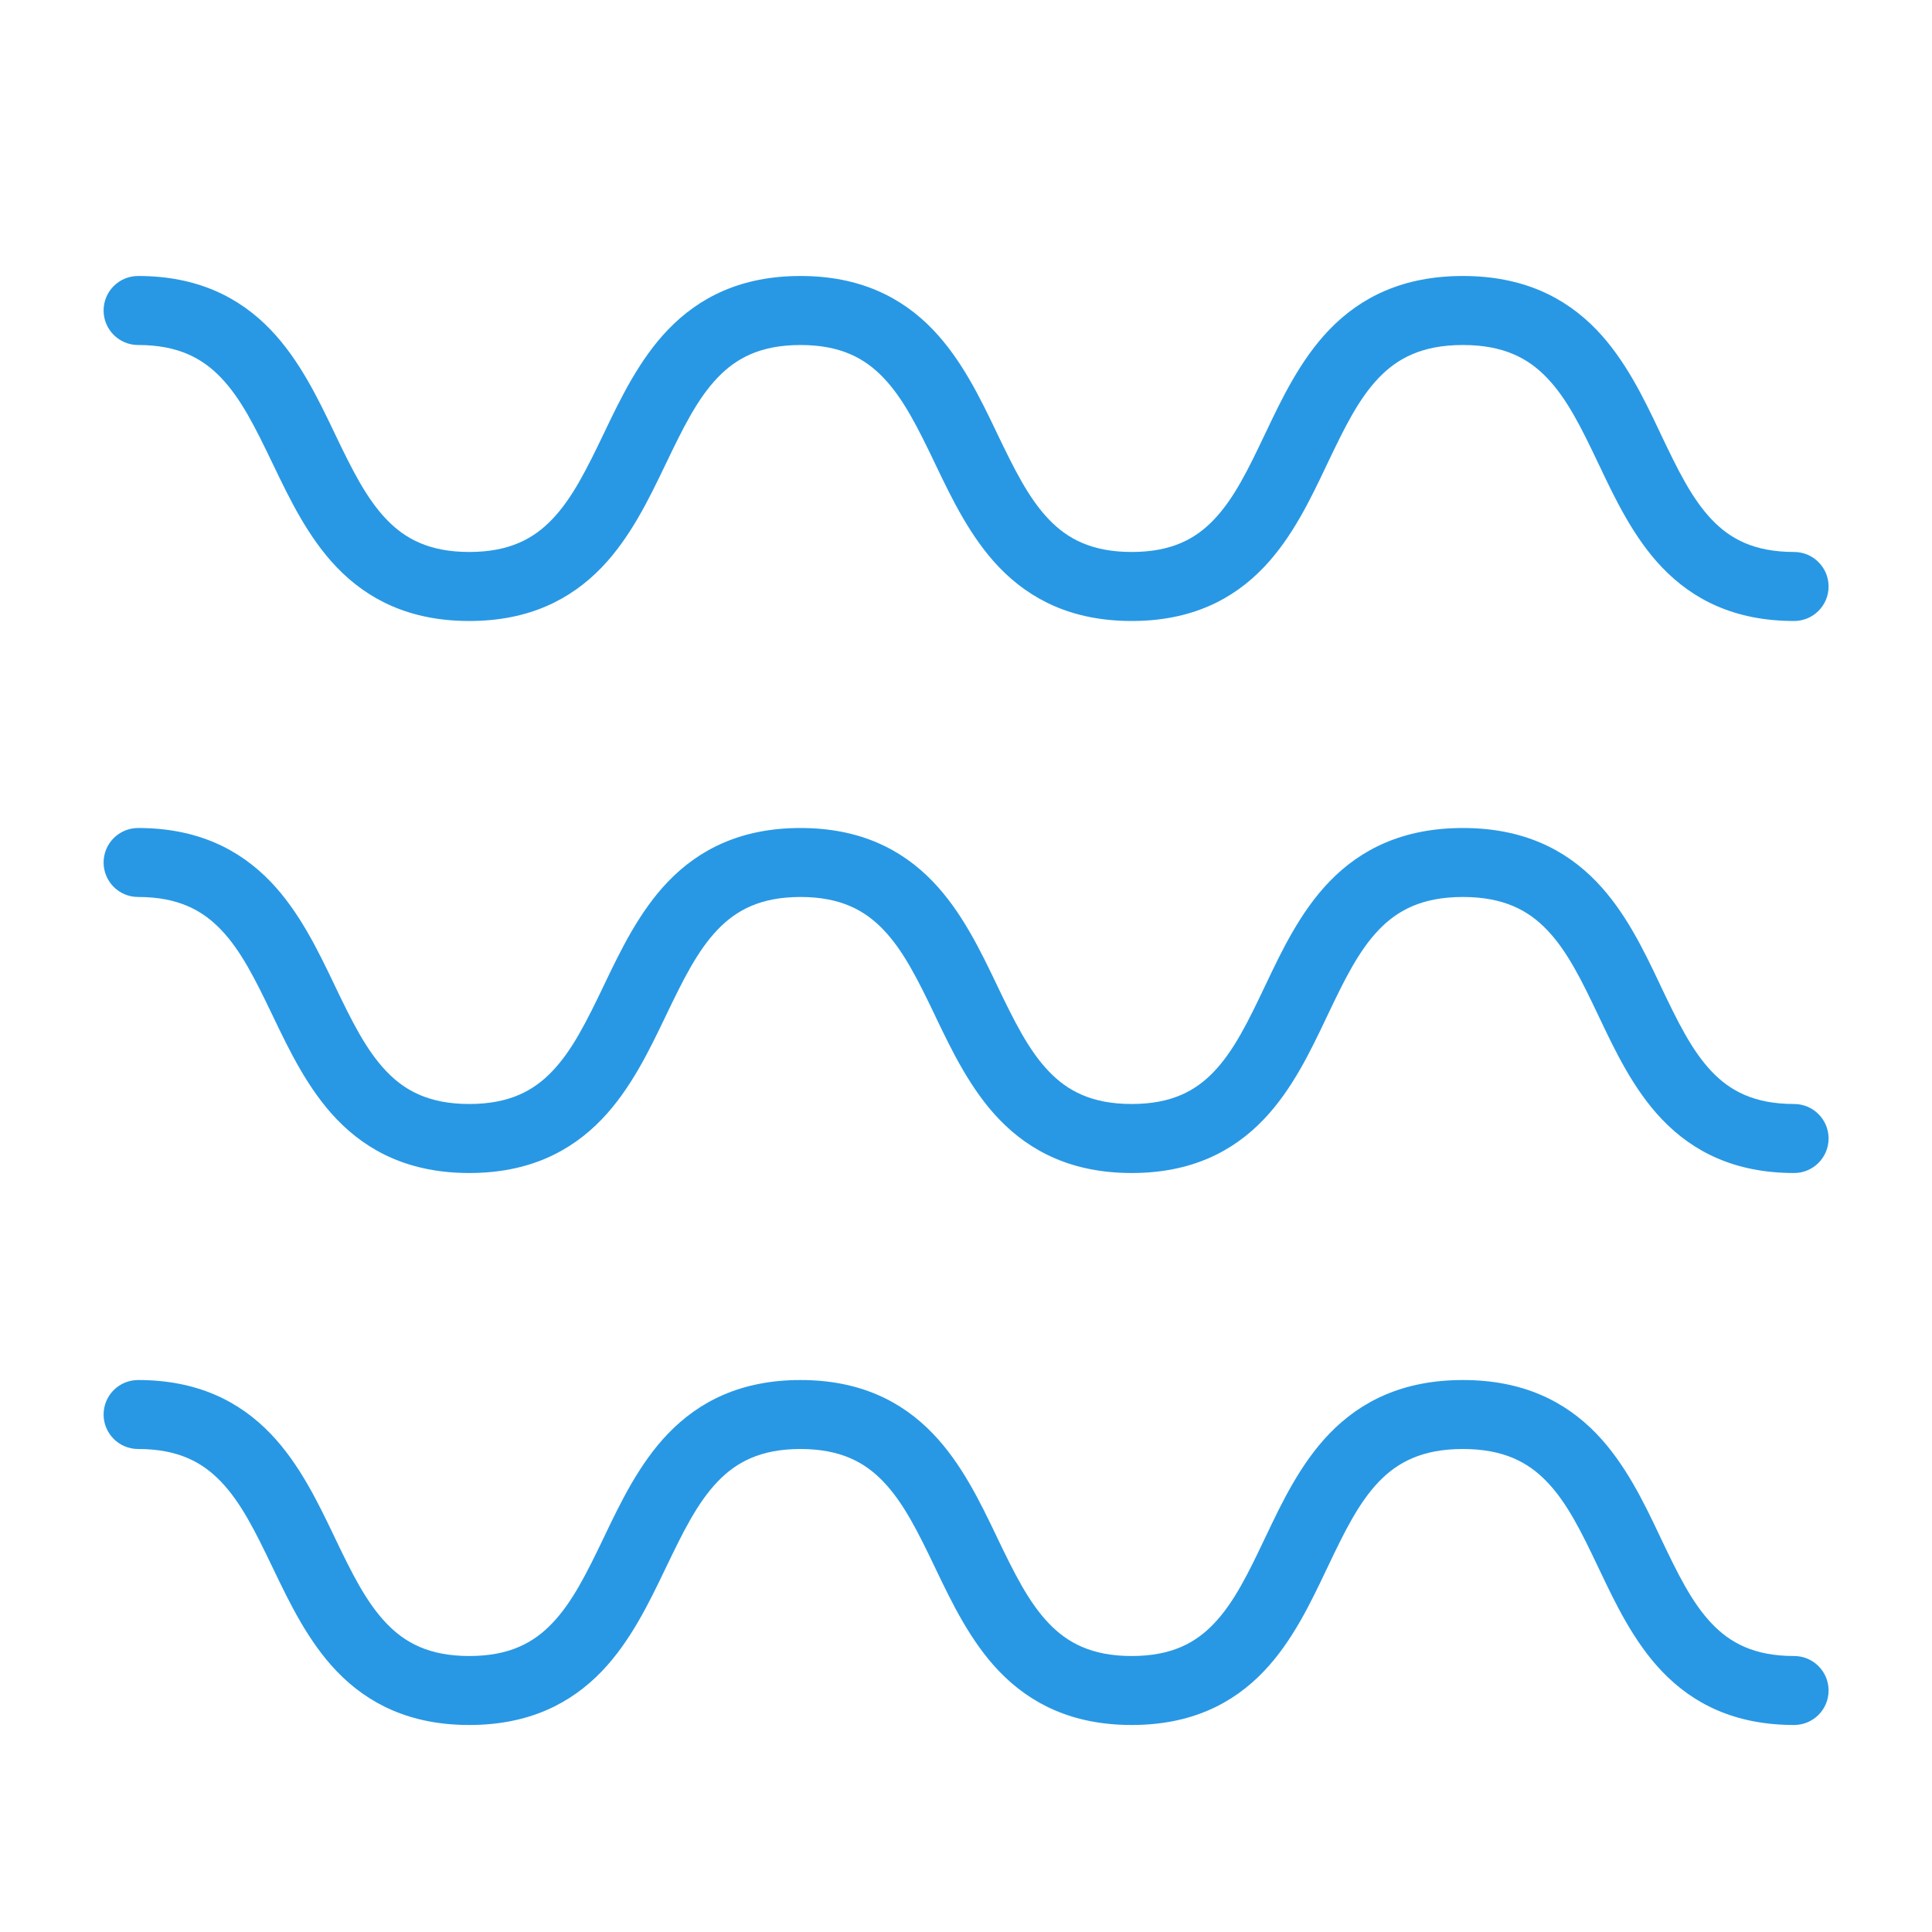
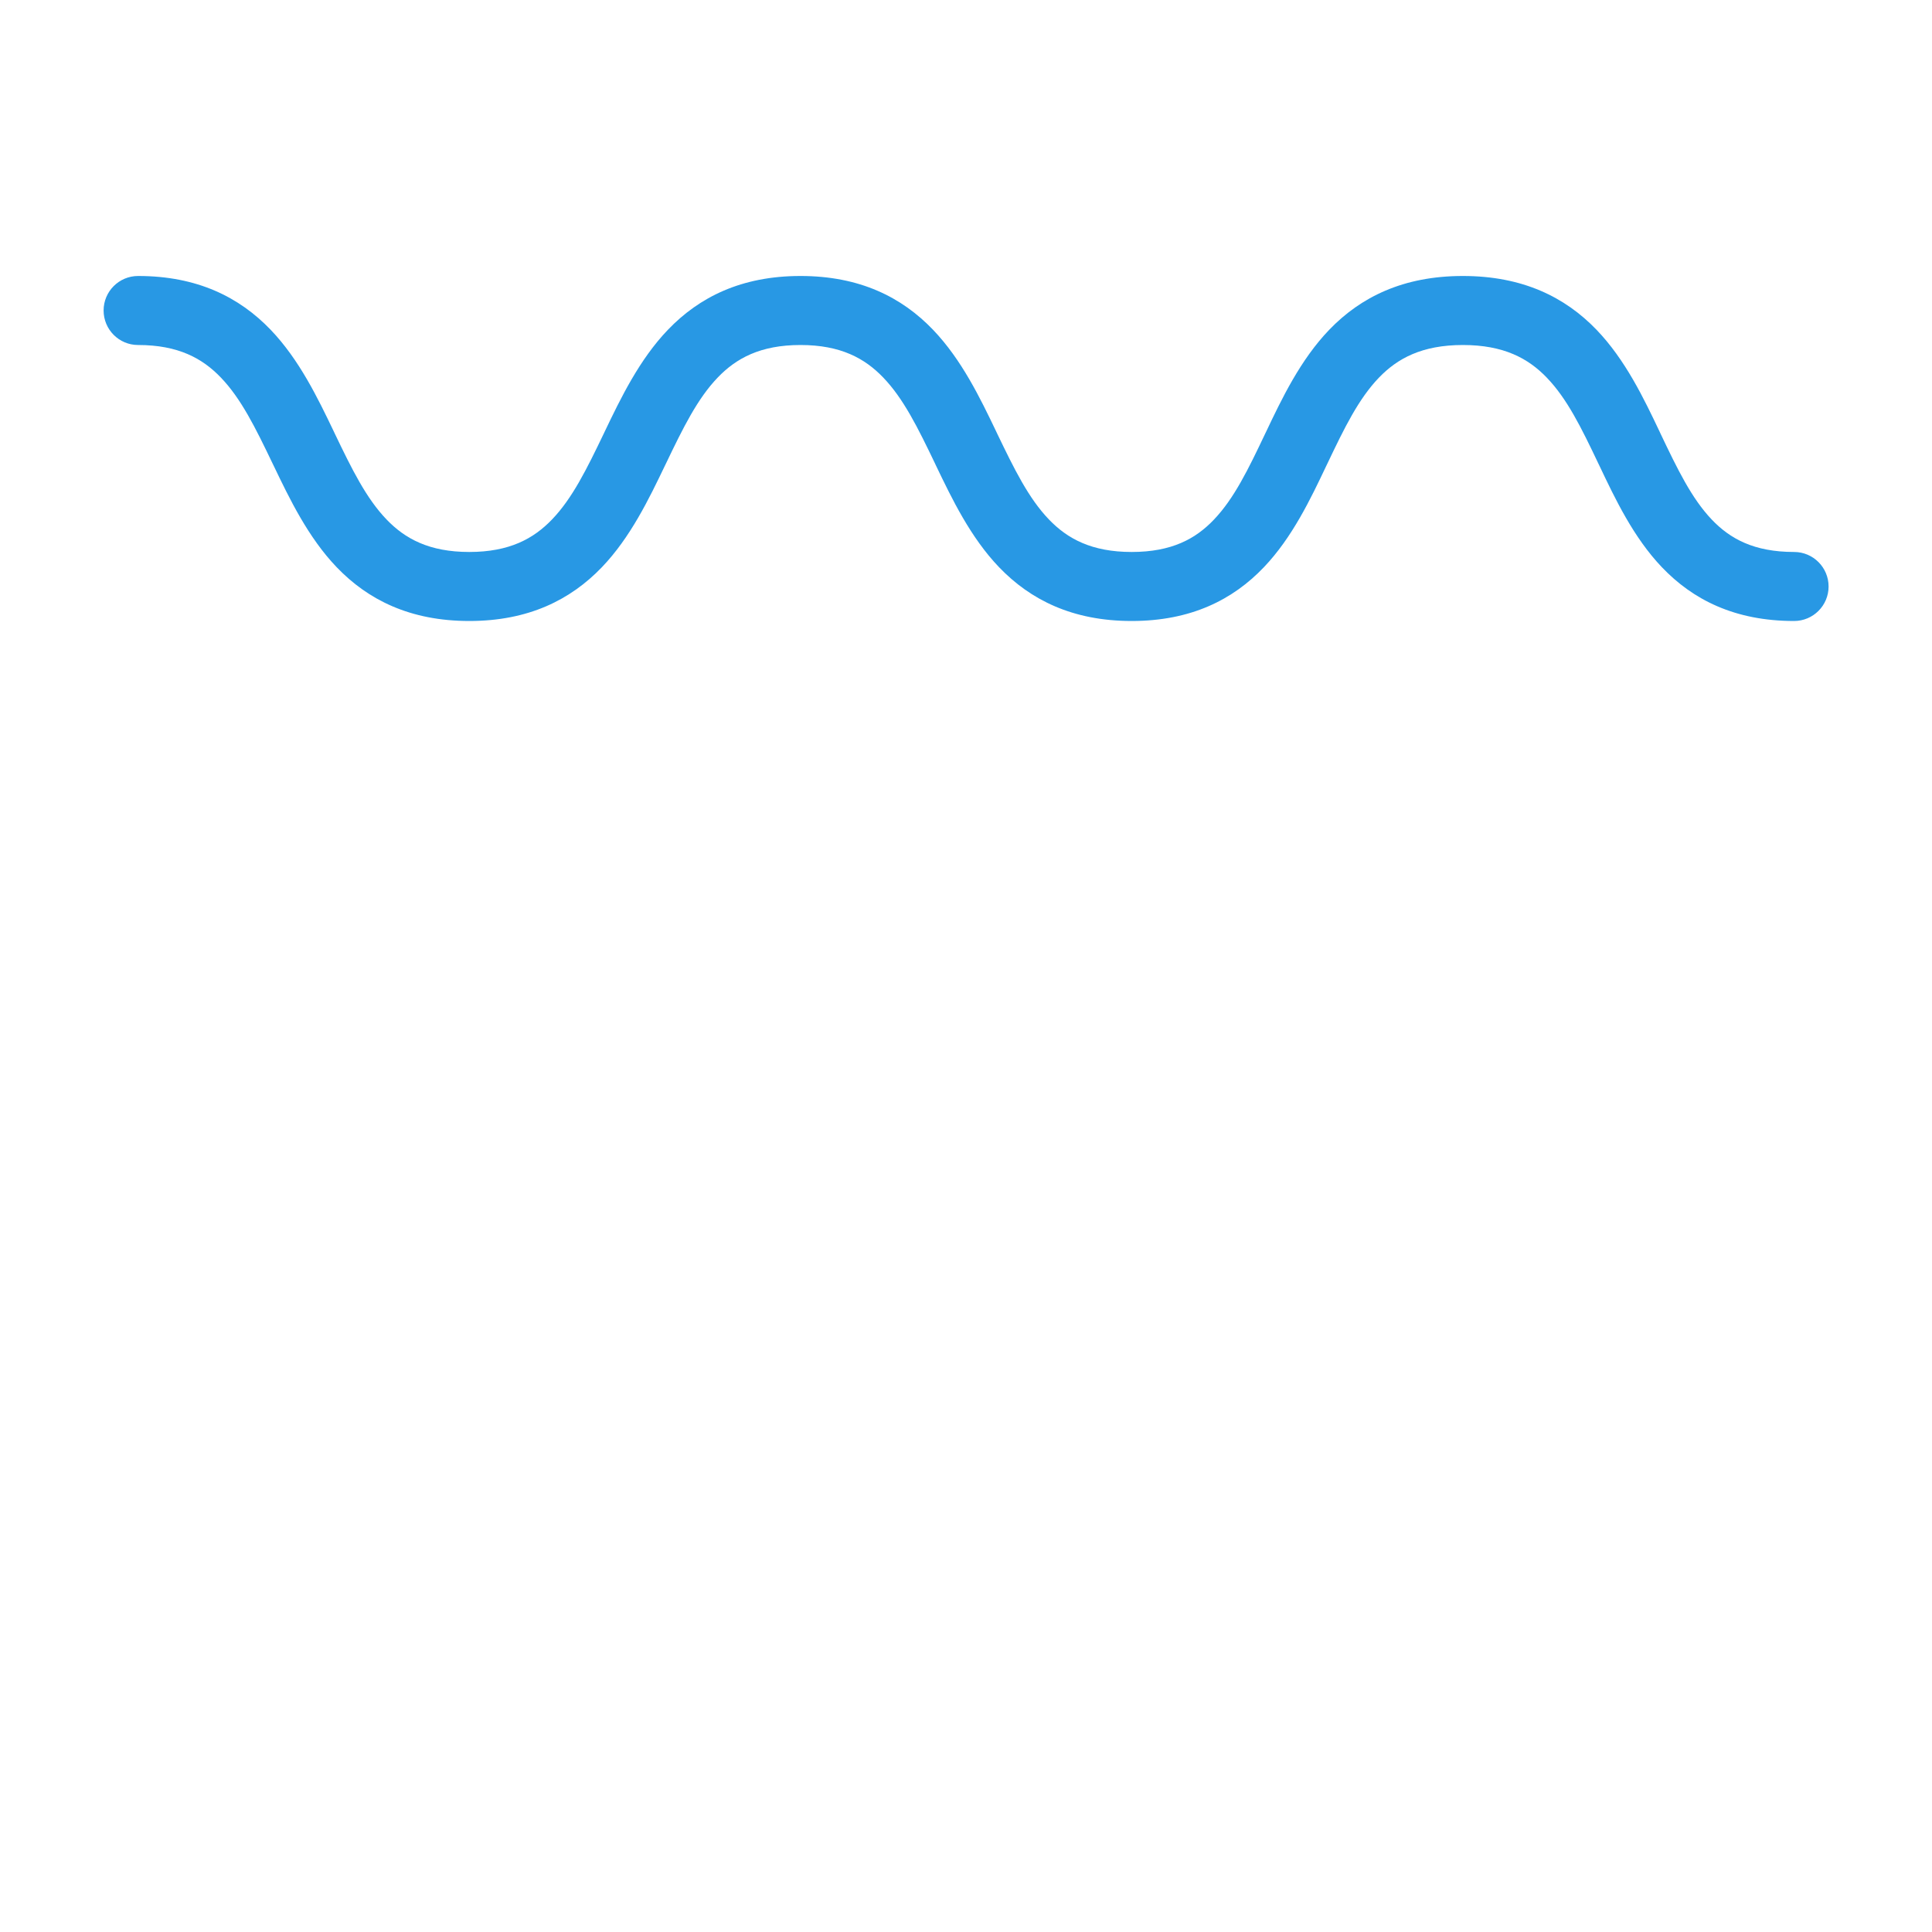
<svg xmlns="http://www.w3.org/2000/svg" fill="none" viewBox="0 0 40 40" height="40" width="40">
  <path fill="#2898E4" d="M2.145 6.428C2.145 6.034 2.464 5.714 2.859 5.714C4.084 5.714 4.955 6.152 5.603 6.827C6.197 7.446 6.582 8.248 6.909 8.929L6.931 8.976C7.285 9.714 7.582 10.317 8.003 10.755C8.384 11.152 8.884 11.428 9.716 11.428C10.548 11.428 11.048 11.152 11.429 10.755C11.85 10.317 12.146 9.714 12.501 8.976L12.523 8.929C12.85 8.248 13.235 7.446 13.829 6.827C14.477 6.152 15.348 5.714 16.573 5.714C17.799 5.714 18.67 6.152 19.317 6.827C19.911 7.446 20.296 8.248 20.623 8.929L20.645 8.976C21 9.714 21.296 10.317 21.717 10.755C22.098 11.152 22.599 11.428 23.43 11.428C24.262 11.428 24.758 11.153 25.134 10.757C25.551 10.32 25.843 9.718 26.194 8.979L26.212 8.942C26.537 8.258 26.922 7.449 27.523 6.825C28.174 6.15 29.052 5.714 30.287 5.714C31.523 5.714 32.401 6.15 33.052 6.825C33.653 7.449 34.038 8.258 34.363 8.942L34.38 8.979C34.732 9.718 35.024 10.32 35.44 10.757C35.817 11.153 36.313 11.428 37.145 11.428C37.539 11.428 37.859 11.748 37.859 12.143C37.859 12.537 37.539 12.857 37.145 12.857C35.919 12.857 35.05 12.418 34.406 11.742C33.819 11.126 33.44 10.328 33.118 9.65L33.09 9.592C32.74 8.856 32.445 8.254 32.023 7.817C31.642 7.421 31.135 7.143 30.287 7.143C29.44 7.143 28.933 7.421 28.551 7.817C28.13 8.254 27.835 8.856 27.485 9.592L27.457 9.65C27.135 10.328 26.756 11.126 26.169 11.742C25.525 12.418 24.656 12.857 23.43 12.857C22.205 12.857 21.334 12.419 20.686 11.745C20.092 11.126 19.707 10.323 19.38 9.642L19.358 9.595C19.004 8.857 18.707 8.254 18.286 7.816C17.905 7.419 17.405 7.143 16.573 7.143C15.741 7.143 15.241 7.419 14.86 7.816C14.439 8.254 14.143 8.857 13.789 9.595L13.766 9.642C13.439 10.323 13.054 11.126 12.46 11.745C11.812 12.419 10.941 12.857 9.716 12.857C8.491 12.857 7.619 12.419 6.972 11.745C6.378 11.126 5.993 10.323 5.666 9.642L5.643 9.595C5.289 8.857 4.993 8.254 4.572 7.816C4.191 7.419 3.691 7.143 2.859 7.143C2.464 7.143 2.145 6.823 2.145 6.428Z" />
-   <path fill="#2898E4" d="M2.145 17.857C2.145 17.463 2.464 17.143 2.859 17.143C4.084 17.143 4.955 17.581 5.603 18.255C6.197 18.874 6.582 19.677 6.909 20.358L6.931 20.405C7.285 21.143 7.582 21.746 8.003 22.184C8.384 22.581 8.884 22.857 9.716 22.857C10.548 22.857 11.048 22.581 11.429 22.184C11.85 21.746 12.146 21.143 12.501 20.405L12.523 20.358C12.85 19.677 13.235 18.874 13.829 18.255C14.477 17.581 15.348 17.143 16.573 17.143C17.799 17.143 18.67 17.581 19.317 18.255C19.911 18.874 20.296 19.677 20.623 20.358L20.645 20.405C21 21.143 21.296 21.746 21.717 22.184C22.098 22.581 22.599 22.857 23.43 22.857C24.262 22.857 24.758 22.581 25.134 22.186C25.551 21.748 25.843 21.147 26.194 20.408L26.212 20.371C26.537 19.686 26.922 18.877 27.523 18.254C28.174 17.579 29.052 17.143 30.287 17.143C31.523 17.143 32.401 17.579 33.052 18.254C33.653 18.877 34.038 19.686 34.363 20.371L34.38 20.408C34.732 21.147 35.024 21.748 35.44 22.186C35.817 22.581 36.313 22.857 37.145 22.857C37.539 22.857 37.859 23.177 37.859 23.571C37.859 23.966 37.539 24.286 37.145 24.286C35.919 24.286 35.05 23.847 34.406 23.171C33.819 22.555 33.44 21.757 33.118 21.079L33.09 21.021C32.74 20.284 32.445 19.683 32.023 19.246C31.642 18.85 31.135 18.571 30.287 18.571C29.44 18.571 28.933 18.85 28.551 19.246C28.13 19.683 27.835 20.284 27.485 21.021L27.457 21.079C27.135 21.757 26.756 22.555 26.169 23.171C25.525 23.847 24.656 24.286 23.43 24.286C22.205 24.286 21.334 23.847 20.686 23.173C20.092 22.554 19.707 21.752 19.38 21.071L19.358 21.023C19.004 20.286 18.707 19.683 18.286 19.245C17.905 18.848 17.405 18.571 16.573 18.571C15.741 18.571 15.241 18.848 14.86 19.245C14.439 19.683 14.143 20.286 13.789 21.023L13.766 21.071C13.439 21.752 13.054 22.554 12.46 23.173C11.812 23.847 10.941 24.286 9.716 24.286C8.491 24.286 7.619 23.847 6.972 23.173C6.378 22.554 5.993 21.752 5.666 21.071L5.643 21.023C5.289 20.286 4.993 19.683 4.572 19.245C4.191 18.848 3.691 18.571 2.859 18.571C2.464 18.571 2.145 18.252 2.145 17.857Z" />
-   <path fill="#2898E4" d="M2.859 28.572C2.464 28.572 2.145 28.891 2.145 29.286C2.145 29.68 2.464 30 2.859 30C3.691 30 4.191 30.276 4.572 30.673C4.993 31.111 5.289 31.714 5.643 32.452L5.666 32.499C5.993 33.18 6.378 33.983 6.972 34.602C7.619 35.276 8.491 35.714 9.716 35.714C10.941 35.714 11.812 35.276 12.46 34.602C13.054 33.983 13.439 33.18 13.766 32.499L13.789 32.452C14.143 31.714 14.439 31.111 14.86 30.673C15.241 30.276 15.741 30 16.573 30C17.405 30 17.905 30.276 18.286 30.673C18.707 31.111 19.004 31.714 19.358 32.452L19.38 32.499C19.707 33.18 20.092 33.983 20.686 34.602C21.334 35.276 22.205 35.714 23.43 35.714C24.656 35.714 25.525 35.276 26.169 34.6C26.756 33.984 27.135 33.185 27.457 32.508L27.485 32.45C27.835 31.713 28.13 31.111 28.551 30.674C28.933 30.278 29.44 30 30.287 30C31.135 30 31.642 30.278 32.023 30.674C32.445 31.111 32.74 31.713 33.09 32.45L33.118 32.508C33.44 33.185 33.819 33.984 34.406 34.6C35.05 35.276 35.919 35.714 37.145 35.714C37.539 35.714 37.859 35.395 37.859 35C37.859 34.605 37.539 34.286 37.145 34.286C36.313 34.286 35.817 34.01 35.44 33.614C35.024 33.177 34.732 32.575 34.38 31.836L34.363 31.799C34.038 31.115 33.653 30.306 33.052 29.683C32.401 29.008 31.523 28.572 30.287 28.572C29.052 28.572 28.174 29.008 27.523 29.683C26.922 30.306 26.537 31.115 26.212 31.799L26.194 31.836C25.843 32.575 25.551 33.177 25.134 33.614C24.758 34.01 24.262 34.286 23.43 34.286C22.599 34.286 22.098 34.01 21.717 33.612C21.296 33.174 21 32.572 20.645 31.834L20.623 31.787C20.296 31.105 19.911 30.303 19.317 29.684C18.67 29.01 17.799 28.572 16.573 28.572C15.348 28.572 14.477 29.01 13.829 29.684C13.235 30.303 12.85 31.105 12.523 31.787L12.501 31.834C12.146 32.572 11.85 33.174 11.429 33.612C11.048 34.01 10.548 34.286 9.716 34.286C8.884 34.286 8.384 34.01 8.003 33.612C7.582 33.174 7.285 32.572 6.931 31.834L6.909 31.787C6.582 31.105 6.197 30.303 5.603 29.684C4.955 29.01 4.084 28.572 2.859 28.572Z" />
</svg>